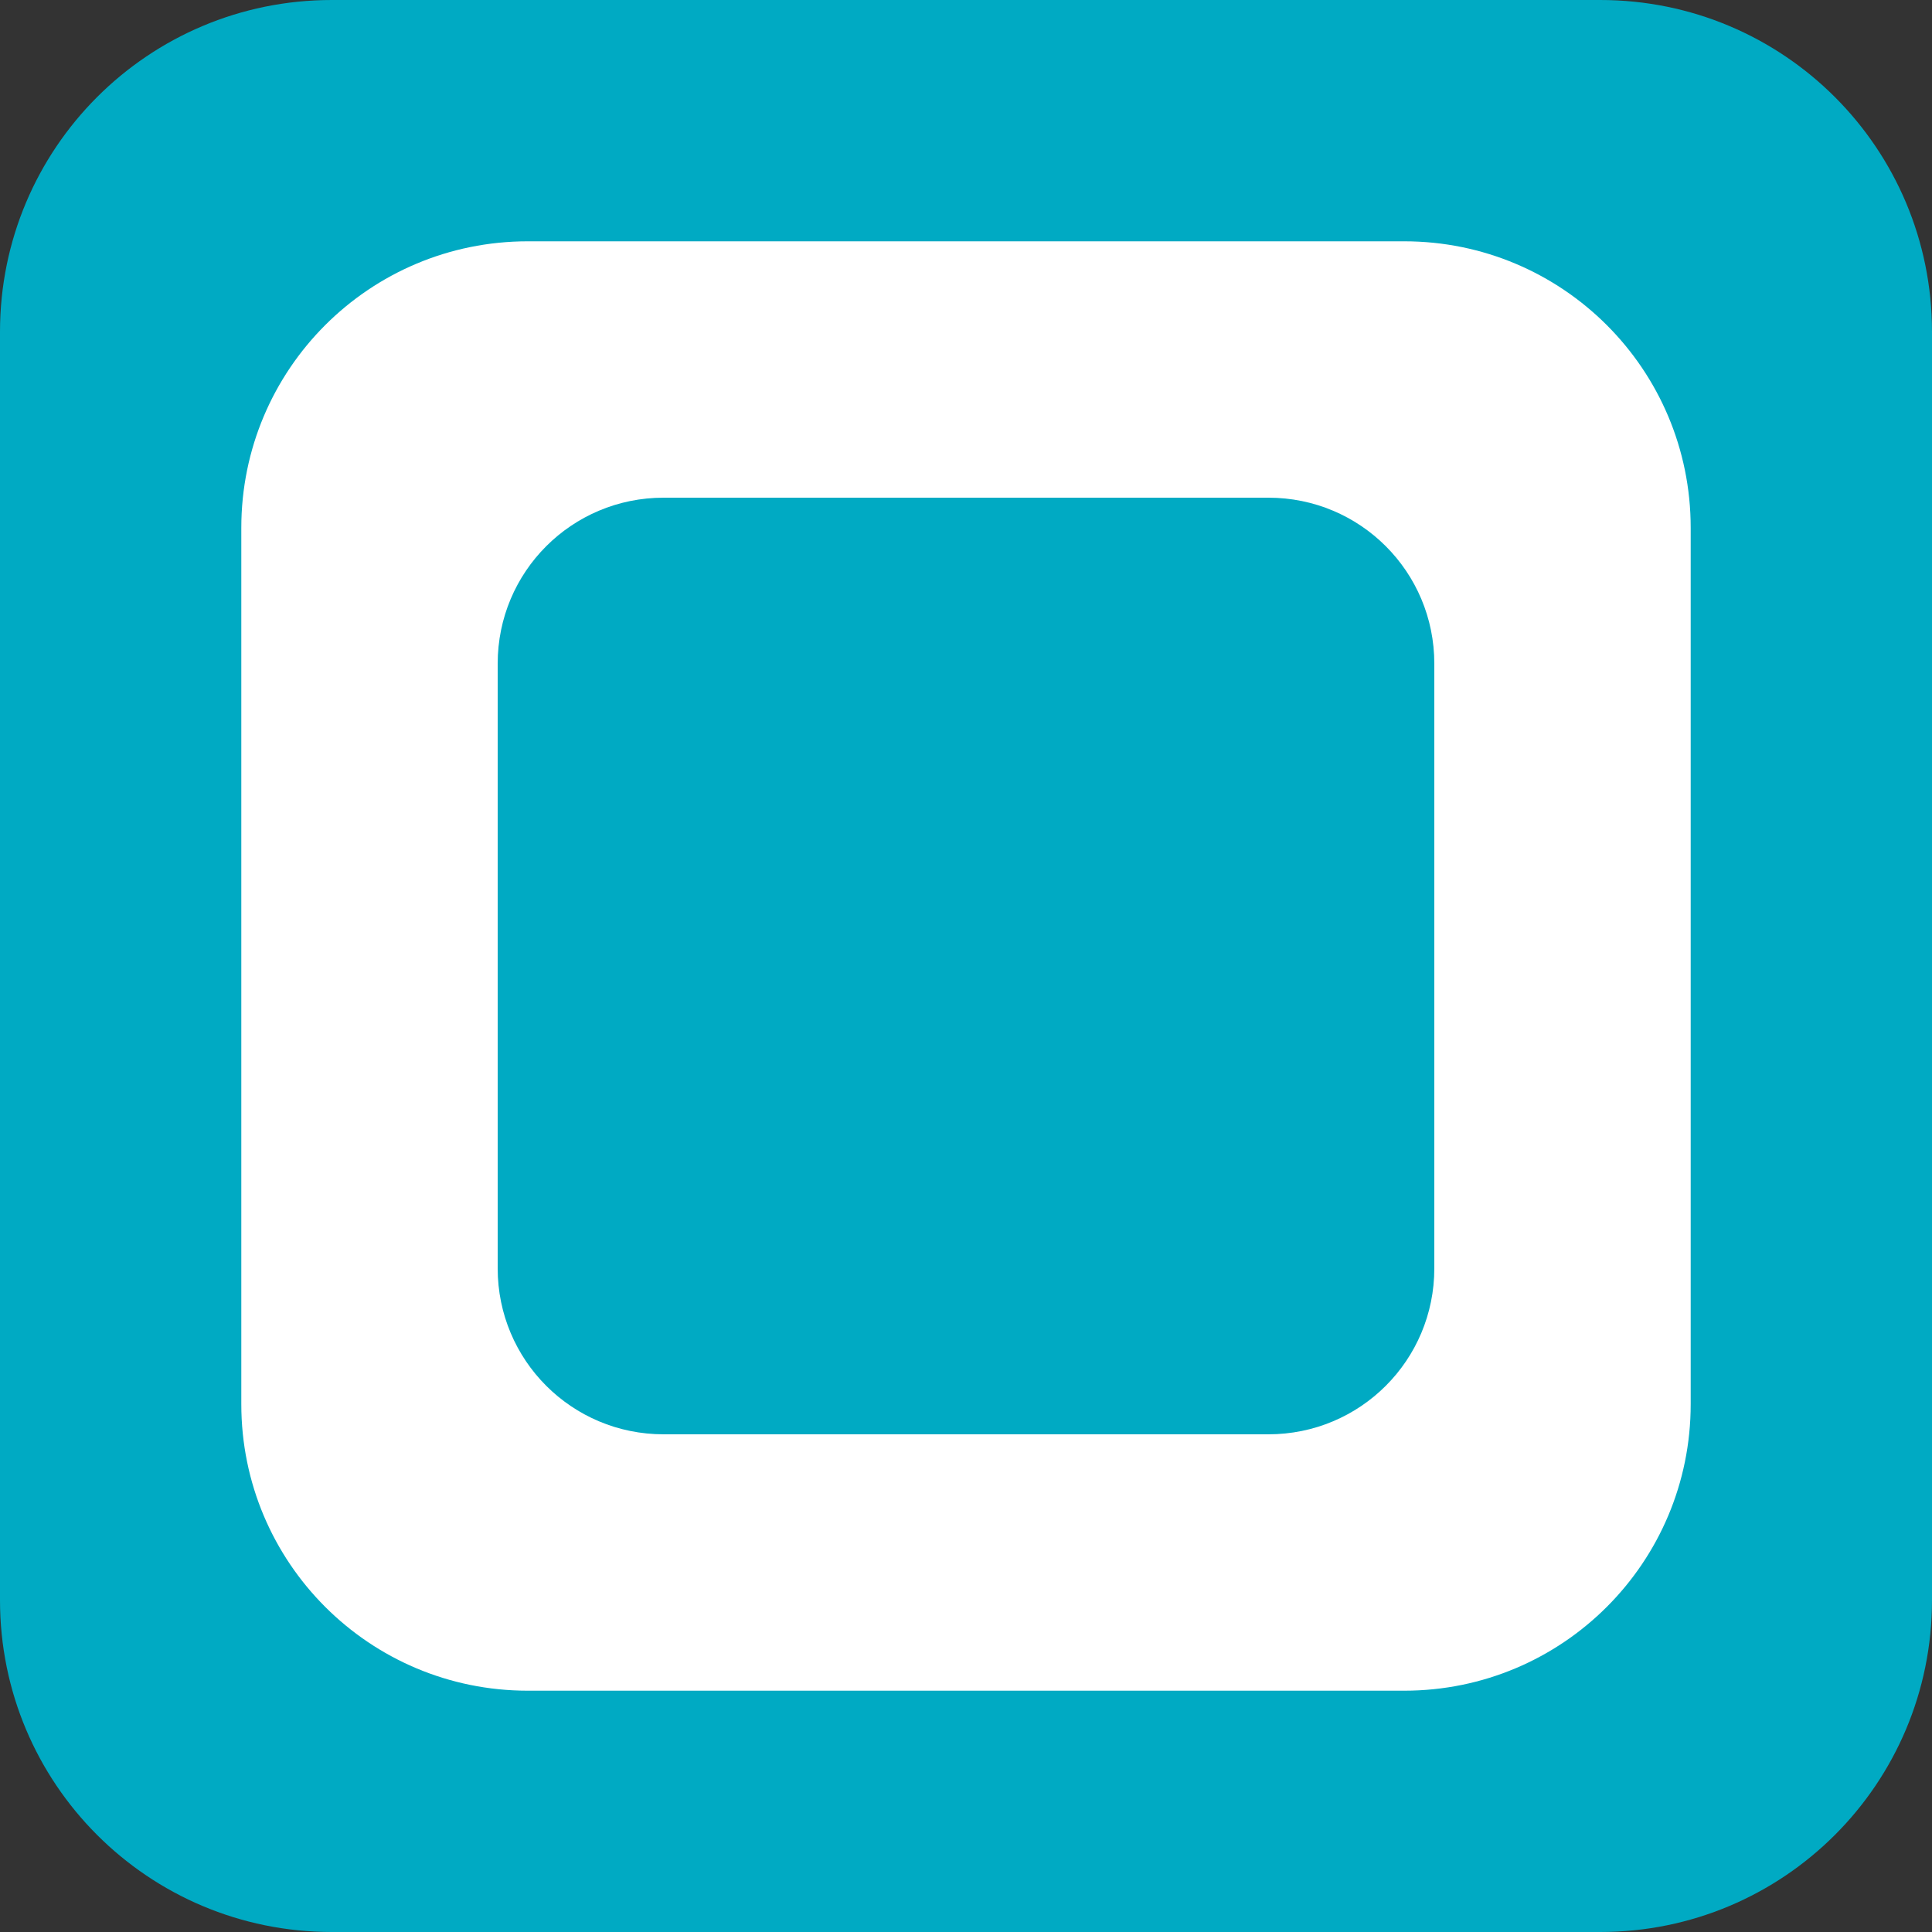
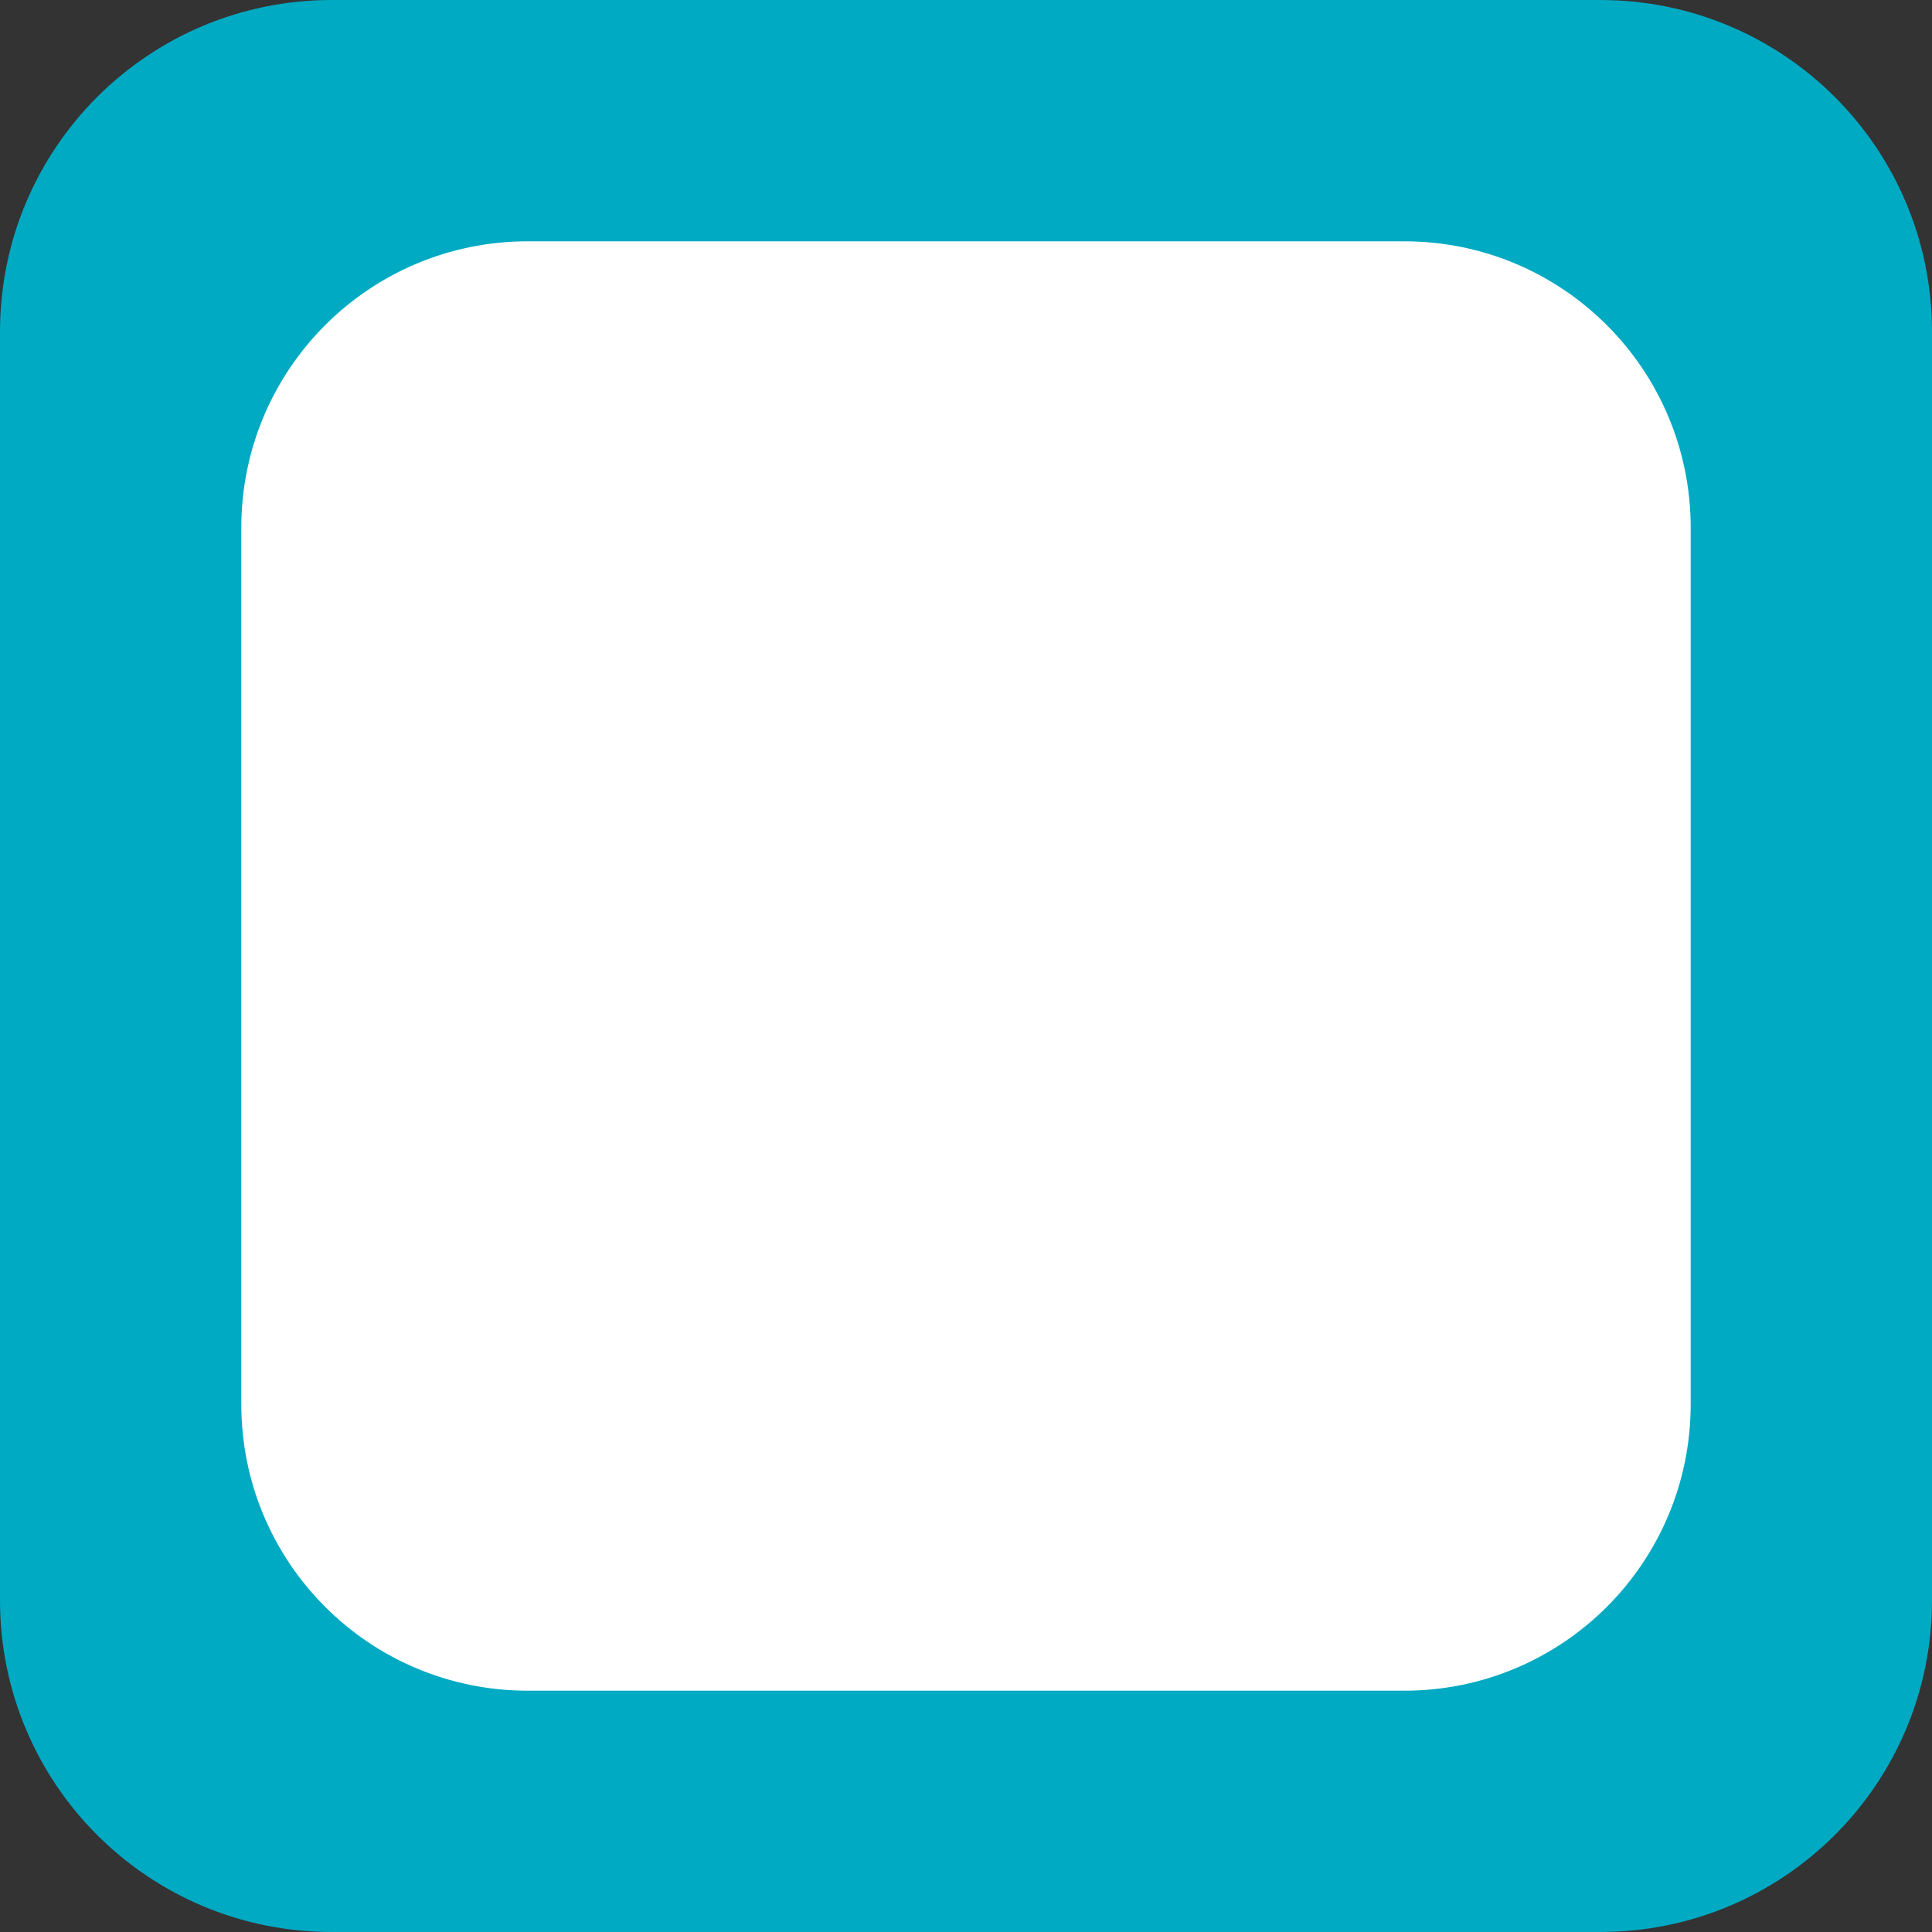
<svg xmlns="http://www.w3.org/2000/svg" viewBox="0 0 200 200" width="200" height="200">
  <rect x="0" y="0" width="200" height="200" fill="#333333" stroke="none" />
  <style>
		tspan { white-space:pre }
		.shp0 { fill: #00aac3 } 
		.shp1 { fill: #ffffff } 
	</style>
  <path id="shape1" class="shp0" d="M34.35 0L165.65 0C184.65 0 200 15.35 200 34.35L200 165.65C200 184.65 184.65 200 165.65 200L34.35 200C15.35 200 0 184.65 0 165.65L0 34.35C0 15.35 15.35 0 34.35 0Z" />
  <path id="shape2" class="shp1" d="M54.64 24.98L145.36 24.98C161.76 24.98 175.02 38.24 175.02 54.64L175.02 145.36C175.02 161.76 161.76 175.02 145.36 175.02L54.64 175.02C38.24 175.02 24.98 161.76 24.98 145.36L24.98 54.64C24.98 38.24 38.24 24.98 54.64 24.98Z" />
-   <path id="shape2 copy" class="shp0" d="M68.7 51.52L131.3 51.52C140.81 51.52 148.48 59.19 148.48 68.7L148.48 131.3C148.48 140.81 140.81 148.48 131.3 148.48L68.7 148.48C59.19 148.48 51.52 140.81 51.52 131.3L51.52 68.7C51.52 59.19 59.19 51.52 68.7 51.52Z" />
</svg>